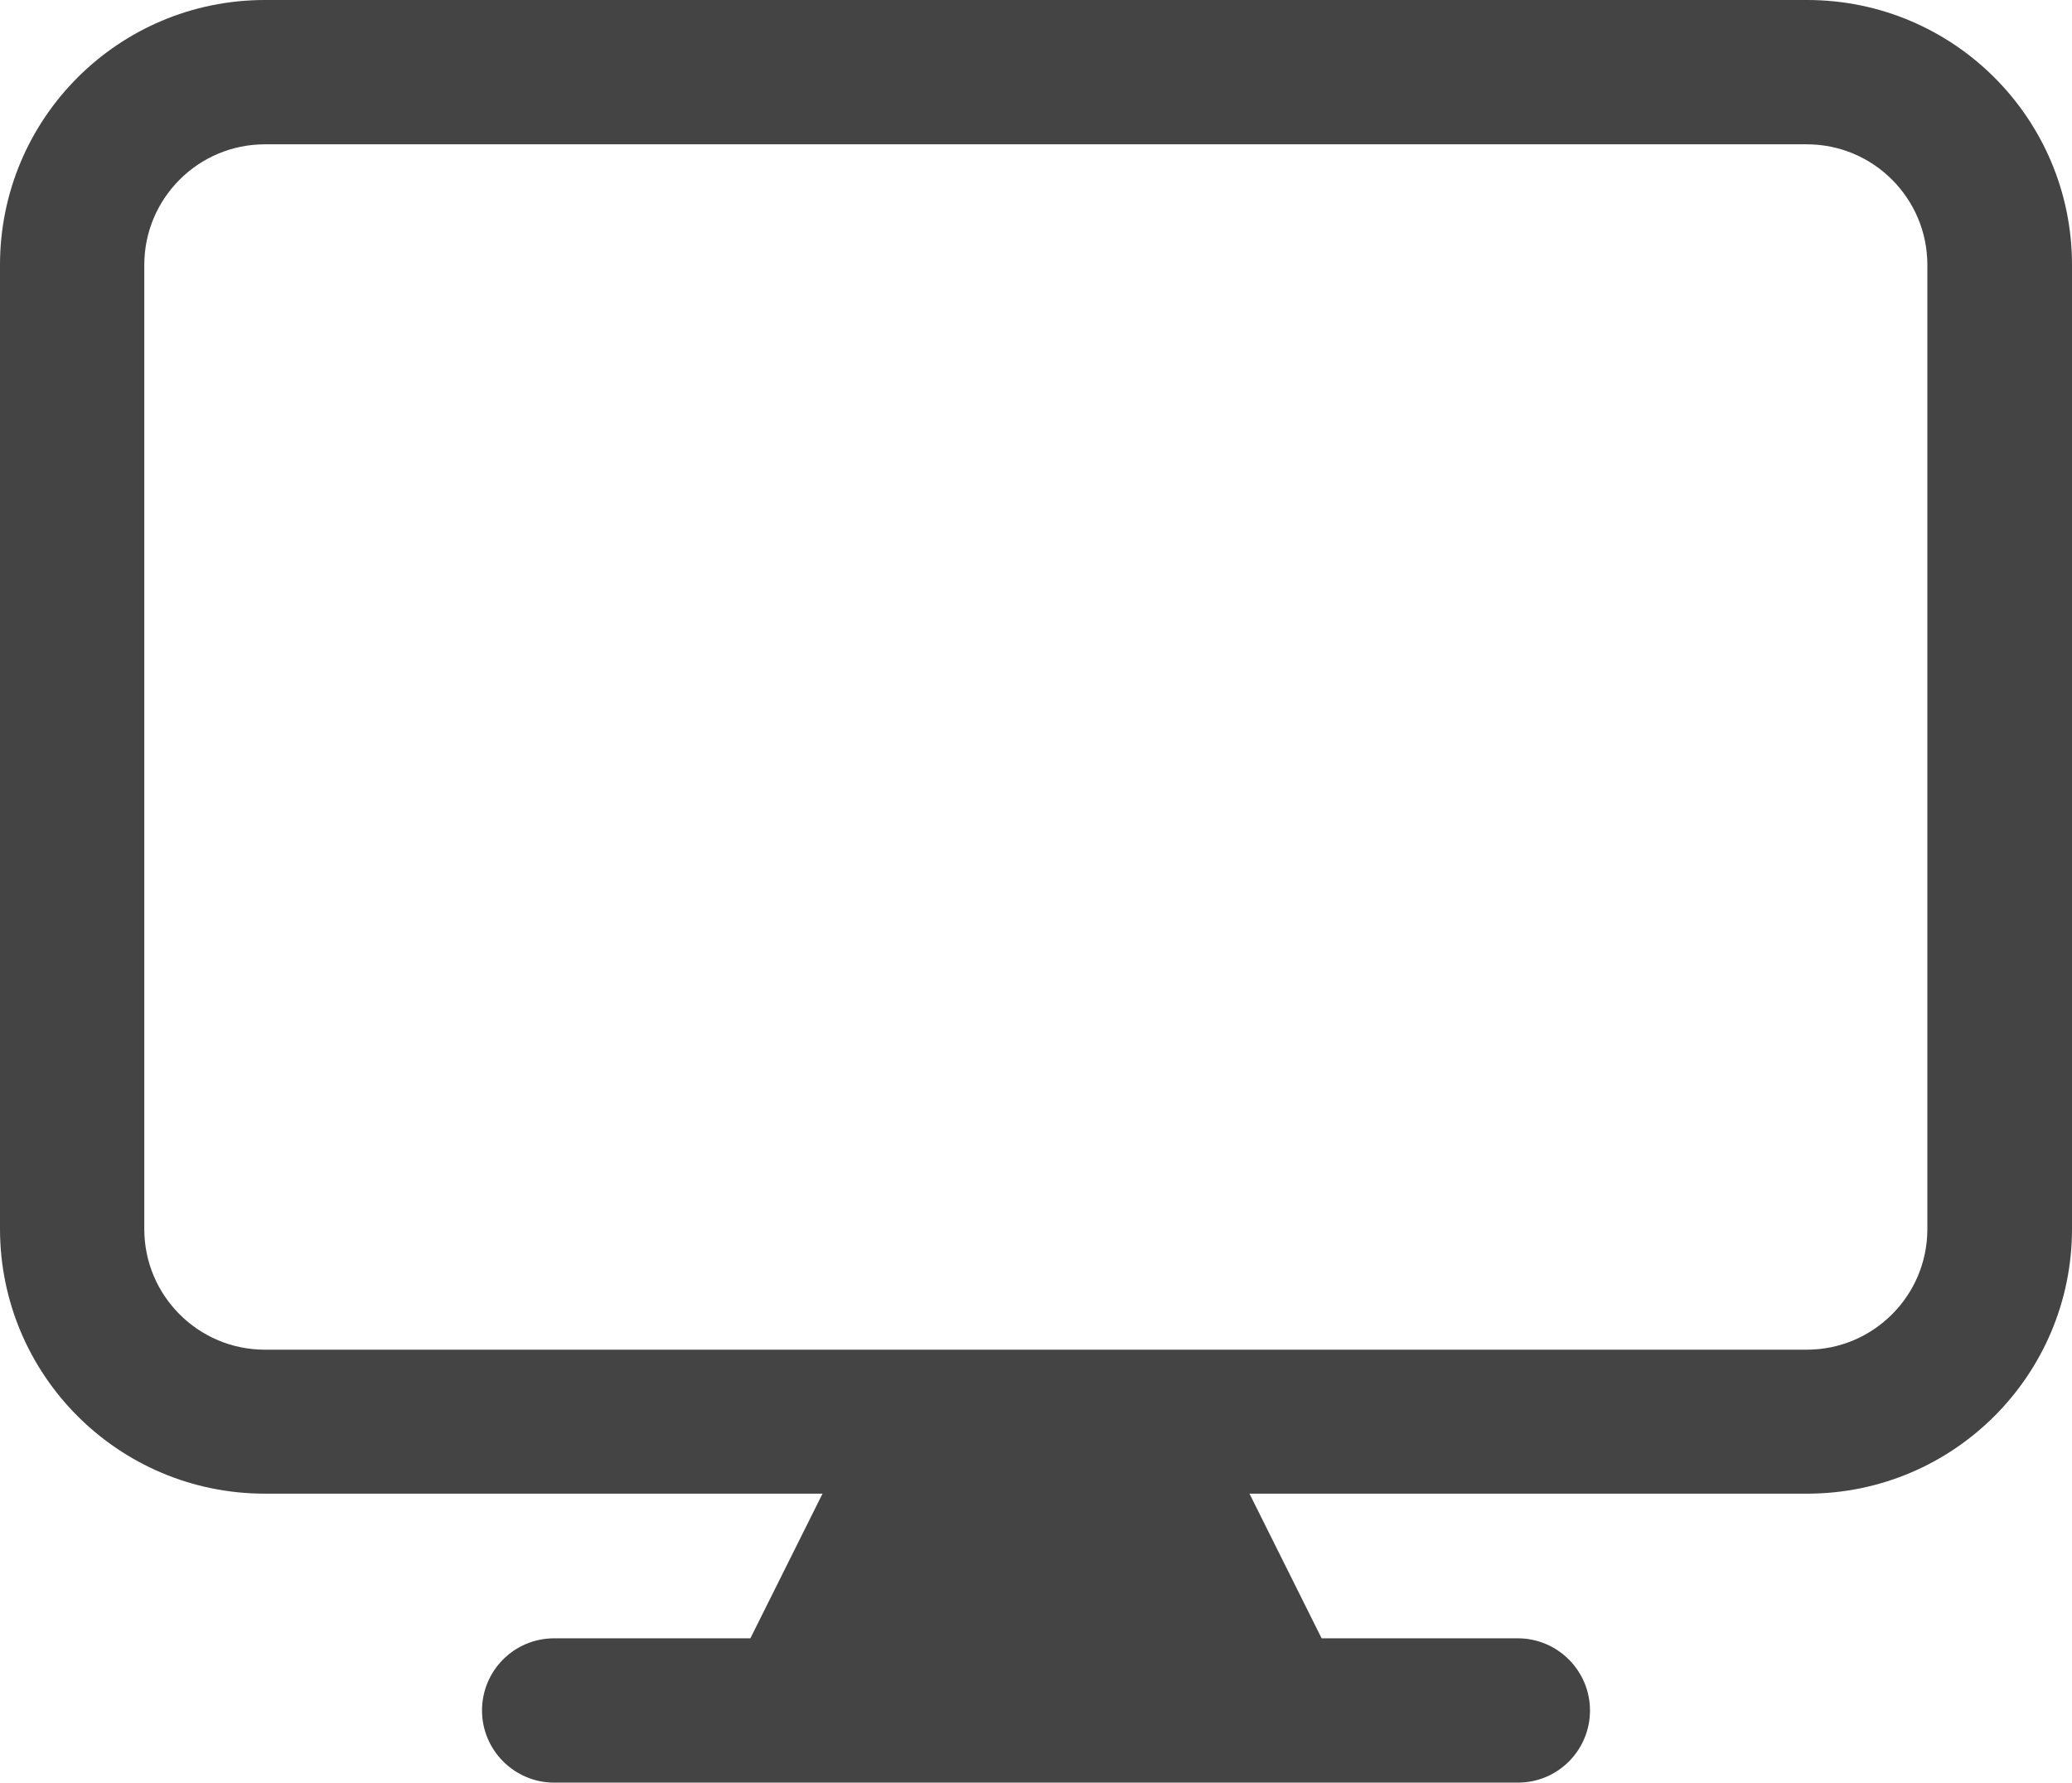
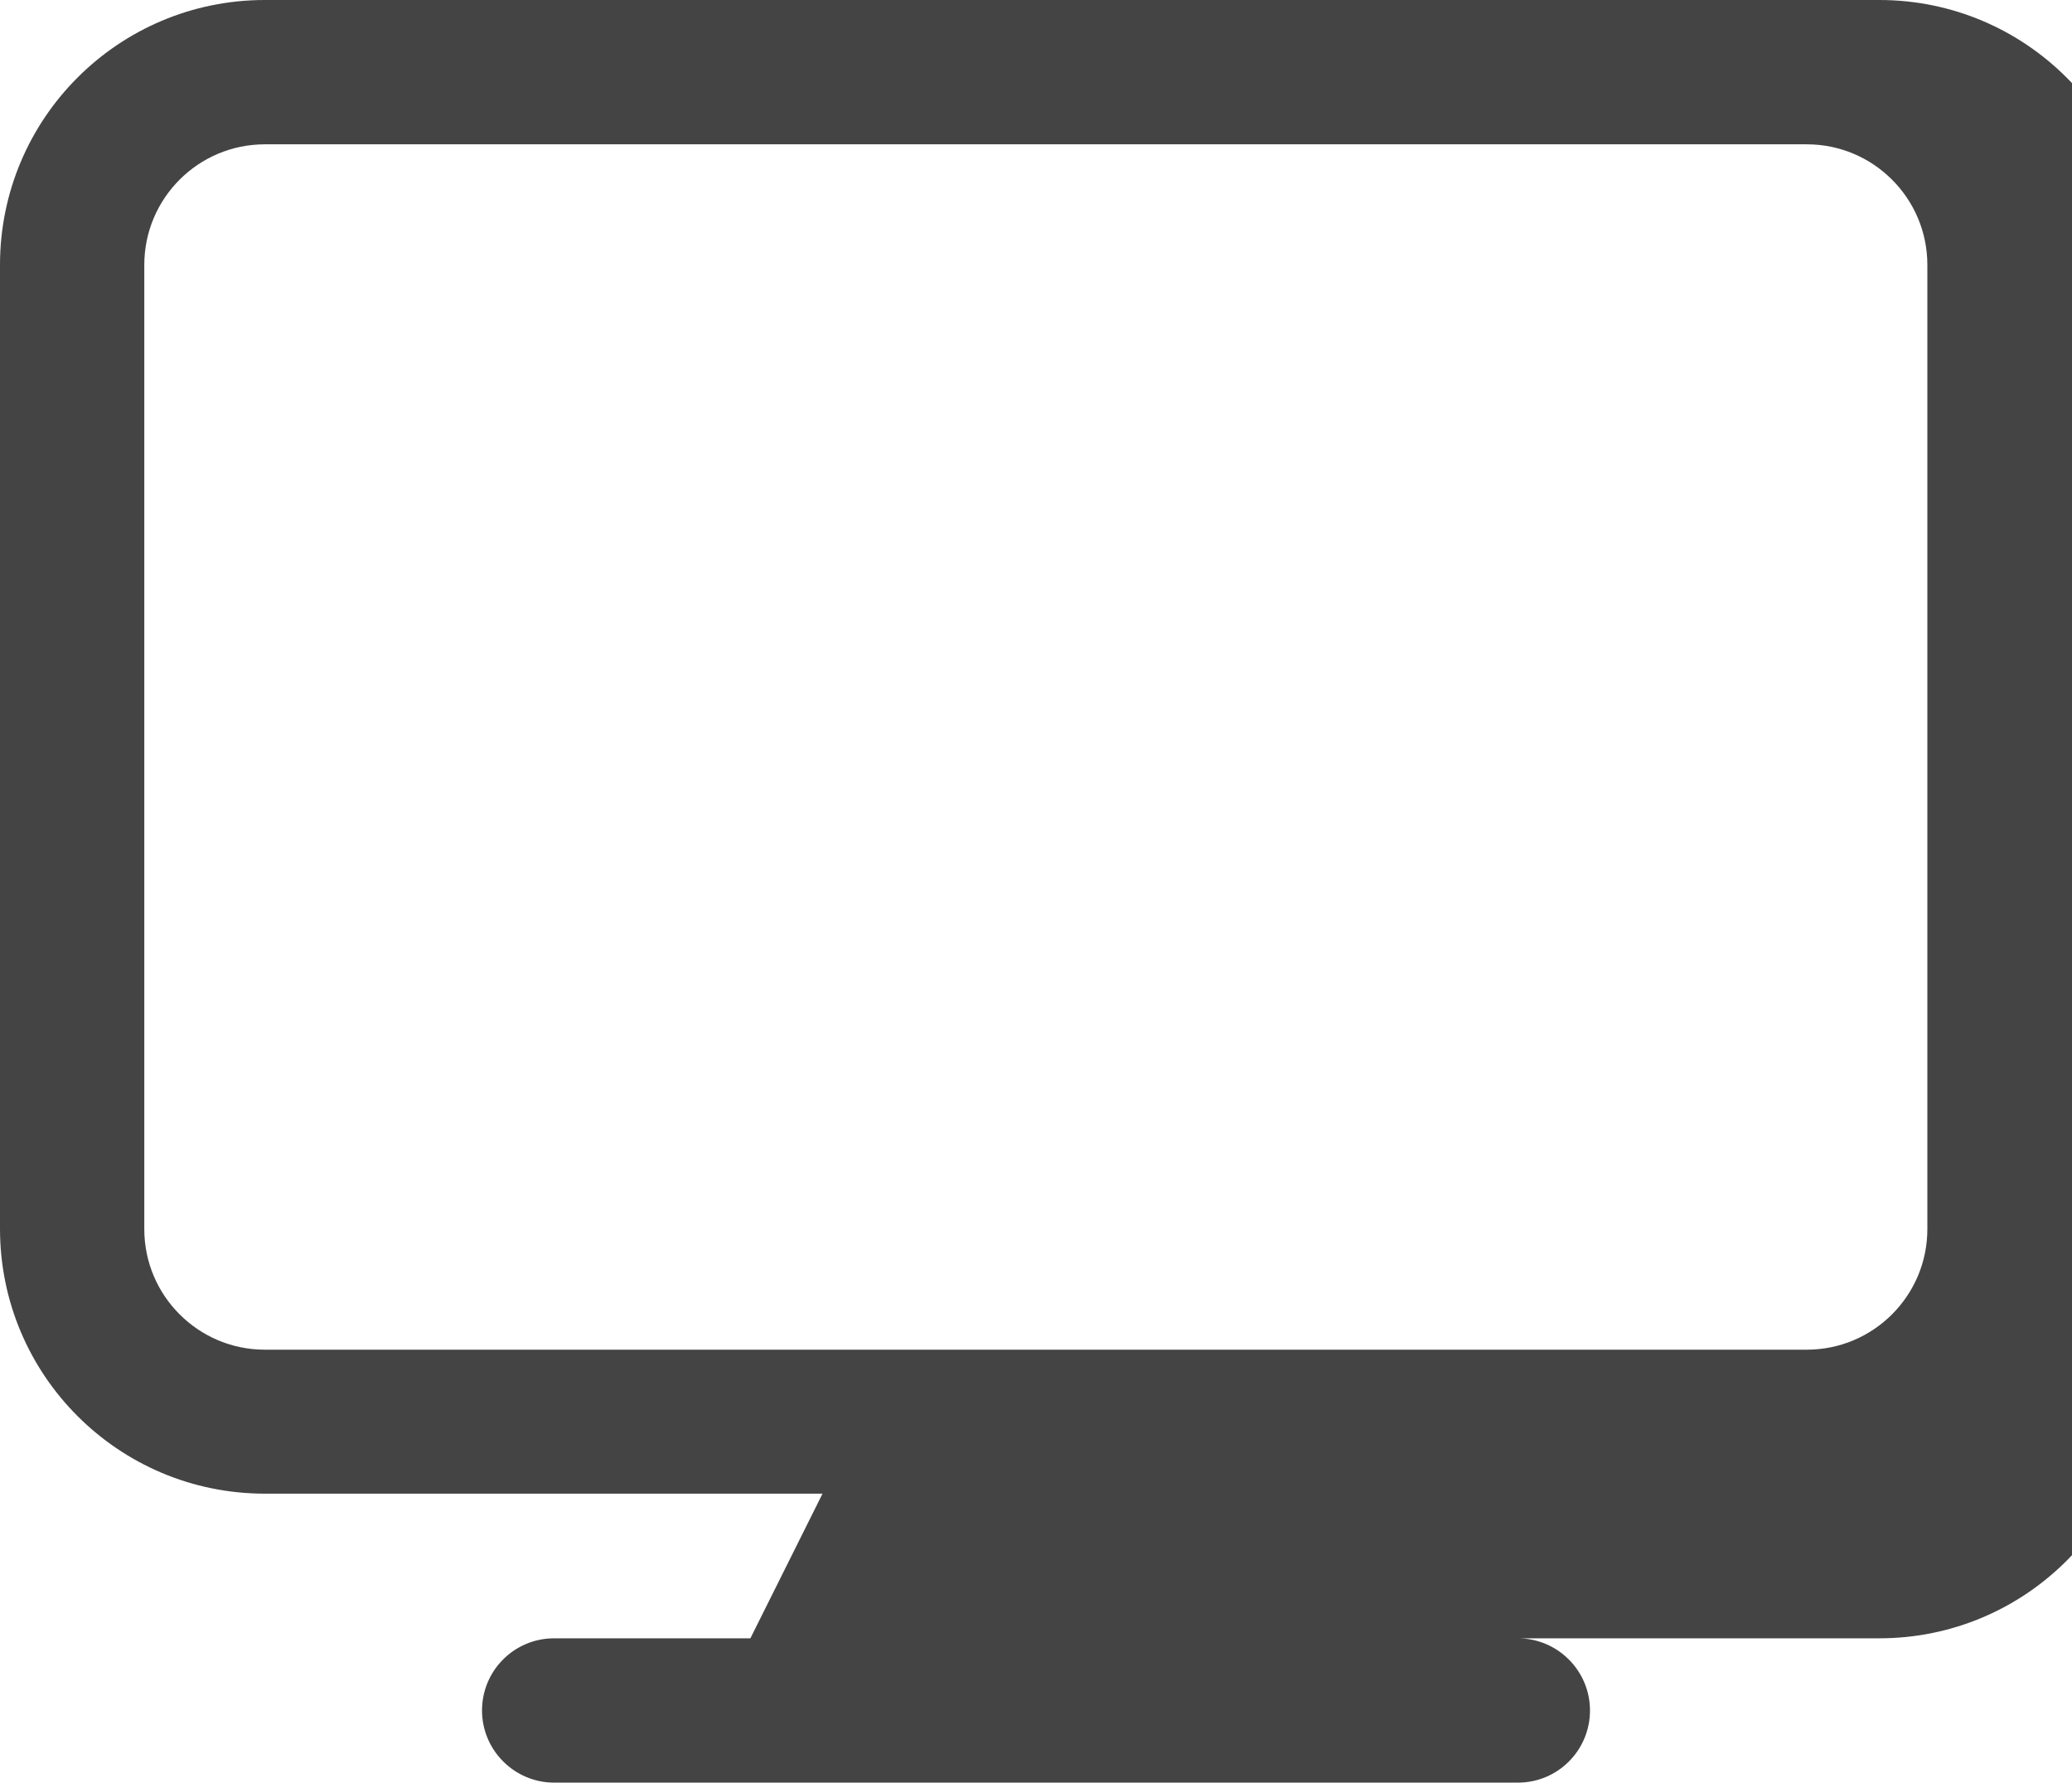
<svg xmlns="http://www.w3.org/2000/svg" id="Layer_2" data-name="Layer 2" viewBox="0 0 59.45 51.15">
  <defs>
    <style>
      .cls-1 {
        fill: #444;
      }
    </style>
  </defs>
  <g id="Layer_2-2" data-name="Layer 2">
-     <path class="cls-1" d="M51.85,0H7.6C3.4,0,0,3.4,0,7.6v27.65c0,4.2,3.4,7.6,7.6,7.6h16l-2.07,4.15h-5.63c-1.15,0-2.07.93-2.07,2.07s.93,2.07,2.07,2.07h27.65c1.15,0,2.07-.93,2.07-2.07s-.93-2.07-2.07-2.07h-5.63l-2.07-4.15h16c4.2,0,7.6-3.4,7.6-7.6V7.6c0-4.2-3.4-7.6-7.6-7.6ZM55.3,35.26c0,1.91-1.55,3.46-3.46,3.46H7.6c-1.91,0-3.46-1.55-3.46-3.46V7.6c0-1.91,1.55-3.46,3.46-3.46h44.24c1.91,0,3.46,1.55,3.46,3.46v27.65Z" />
+     <path class="cls-1" d="M51.85,0H7.6C3.4,0,0,3.4,0,7.6v27.65c0,4.2,3.4,7.6,7.6,7.6h16l-2.07,4.15h-5.63c-1.15,0-2.07.93-2.07,2.07s.93,2.07,2.07,2.07h27.65c1.15,0,2.07-.93,2.07-2.07s-.93-2.07-2.07-2.07h-5.63h16c4.2,0,7.6-3.4,7.6-7.6V7.6c0-4.2-3.4-7.6-7.6-7.6ZM55.3,35.26c0,1.91-1.55,3.46-3.46,3.46H7.6c-1.91,0-3.46-1.55-3.46-3.46V7.6c0-1.91,1.55-3.46,3.46-3.46h44.24c1.91,0,3.46,1.55,3.46,3.46v27.65Z" />
  </g>
</svg>